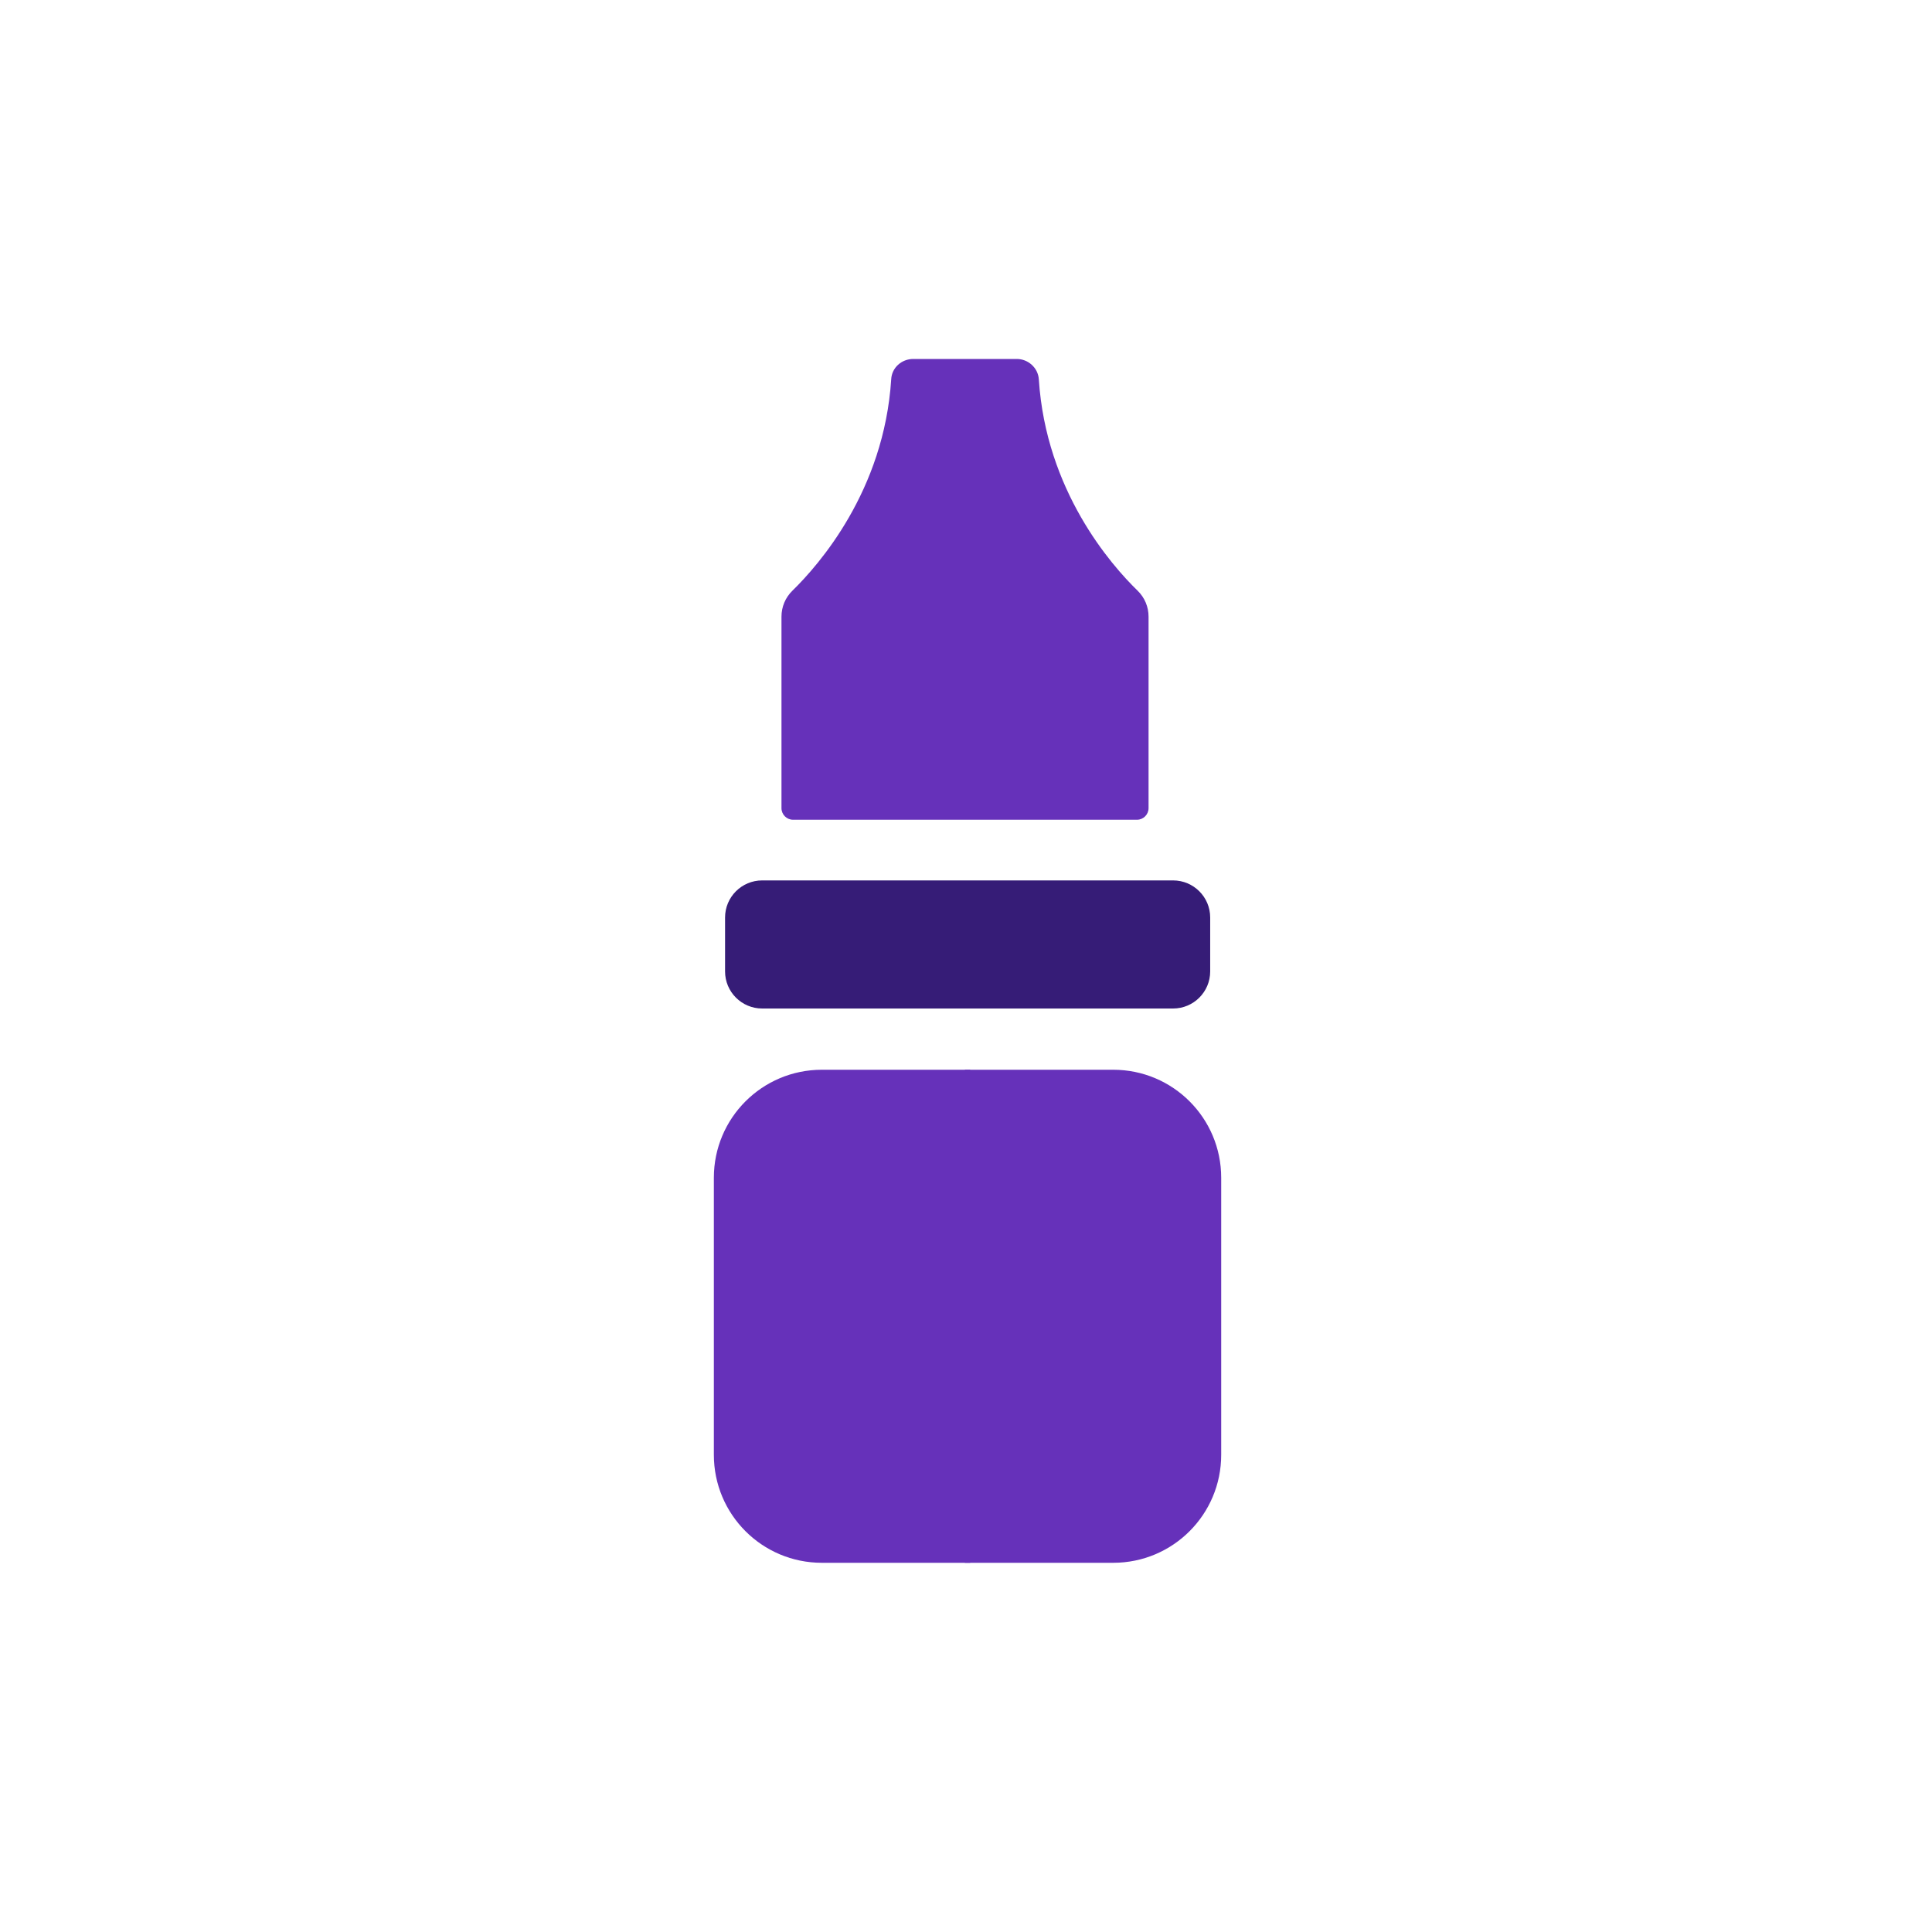
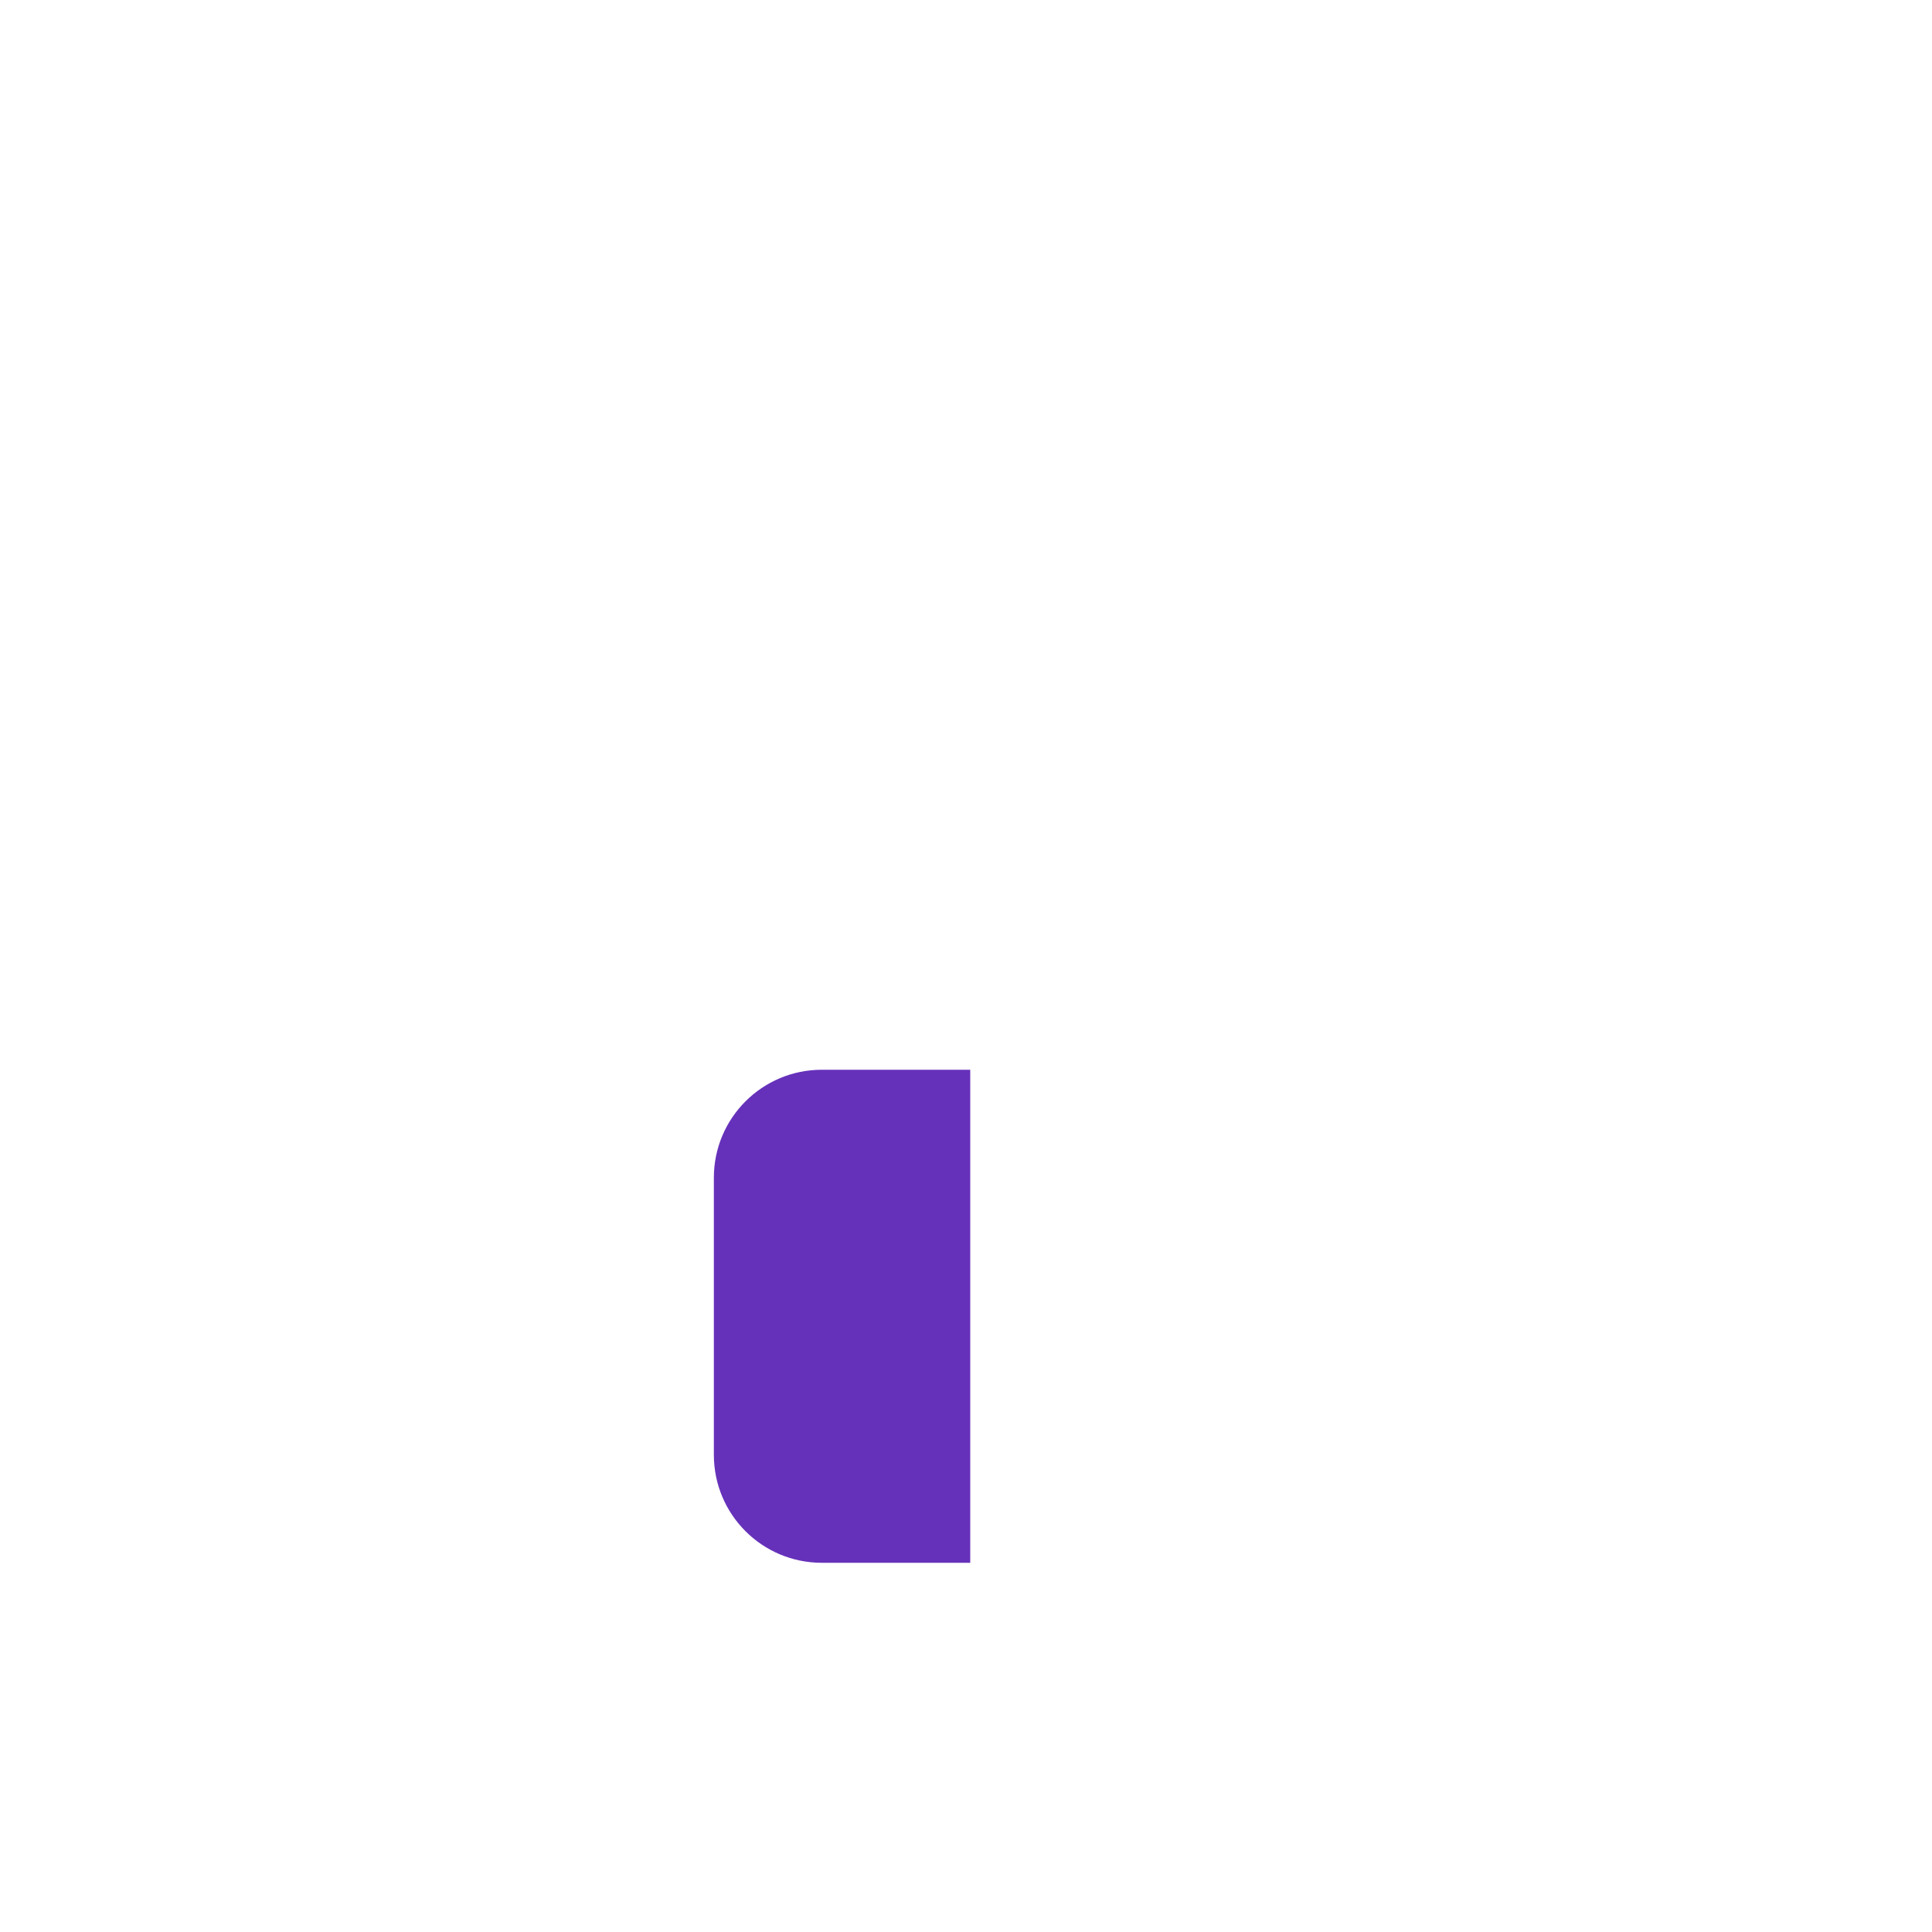
<svg xmlns="http://www.w3.org/2000/svg" width="100" height="100" viewBox="0 0 100 100" fill="none">
  <path d="M50.219 80.89H42.539C39.449 80.89 36.949 78.39 36.949 75.3V60.96C36.949 57.87 39.449 55.37 42.539 55.37H50.219" fill="#6631BA" />
-   <path d="M49.94 80.89H57.62C60.709 80.89 63.209 78.39 63.209 75.3V60.96C63.209 57.87 60.709 55.37 57.62 55.37H49.94" fill="#6631BA" />
-   <path d="M60.719 45.57H39.449C38.389 45.57 37.529 46.43 37.529 47.49V50.28C37.529 51.34 38.389 52.2 39.449 52.2H60.719C61.779 52.2 62.639 51.34 62.639 50.28V47.49C62.639 46.43 61.779 45.57 60.719 45.57Z" fill="#361C77" />
-   <path d="M49.579 18.58H47.269C46.669 18.58 46.159 19.03 46.129 19.63C45.759 25.41 42.379 29.24 41.019 30.57C40.649 30.93 40.449 31.41 40.449 31.92V41.83C40.449 42.16 40.719 42.43 41.049 42.43H58.849C59.179 42.43 59.449 42.16 59.449 41.83V31.92C59.449 31.41 59.249 30.93 58.879 30.57C57.509 29.24 54.139 25.4 53.769 19.63C53.729 19.04 53.219 18.58 52.629 18.58H49.309" fill="#6631BA" />
</svg>